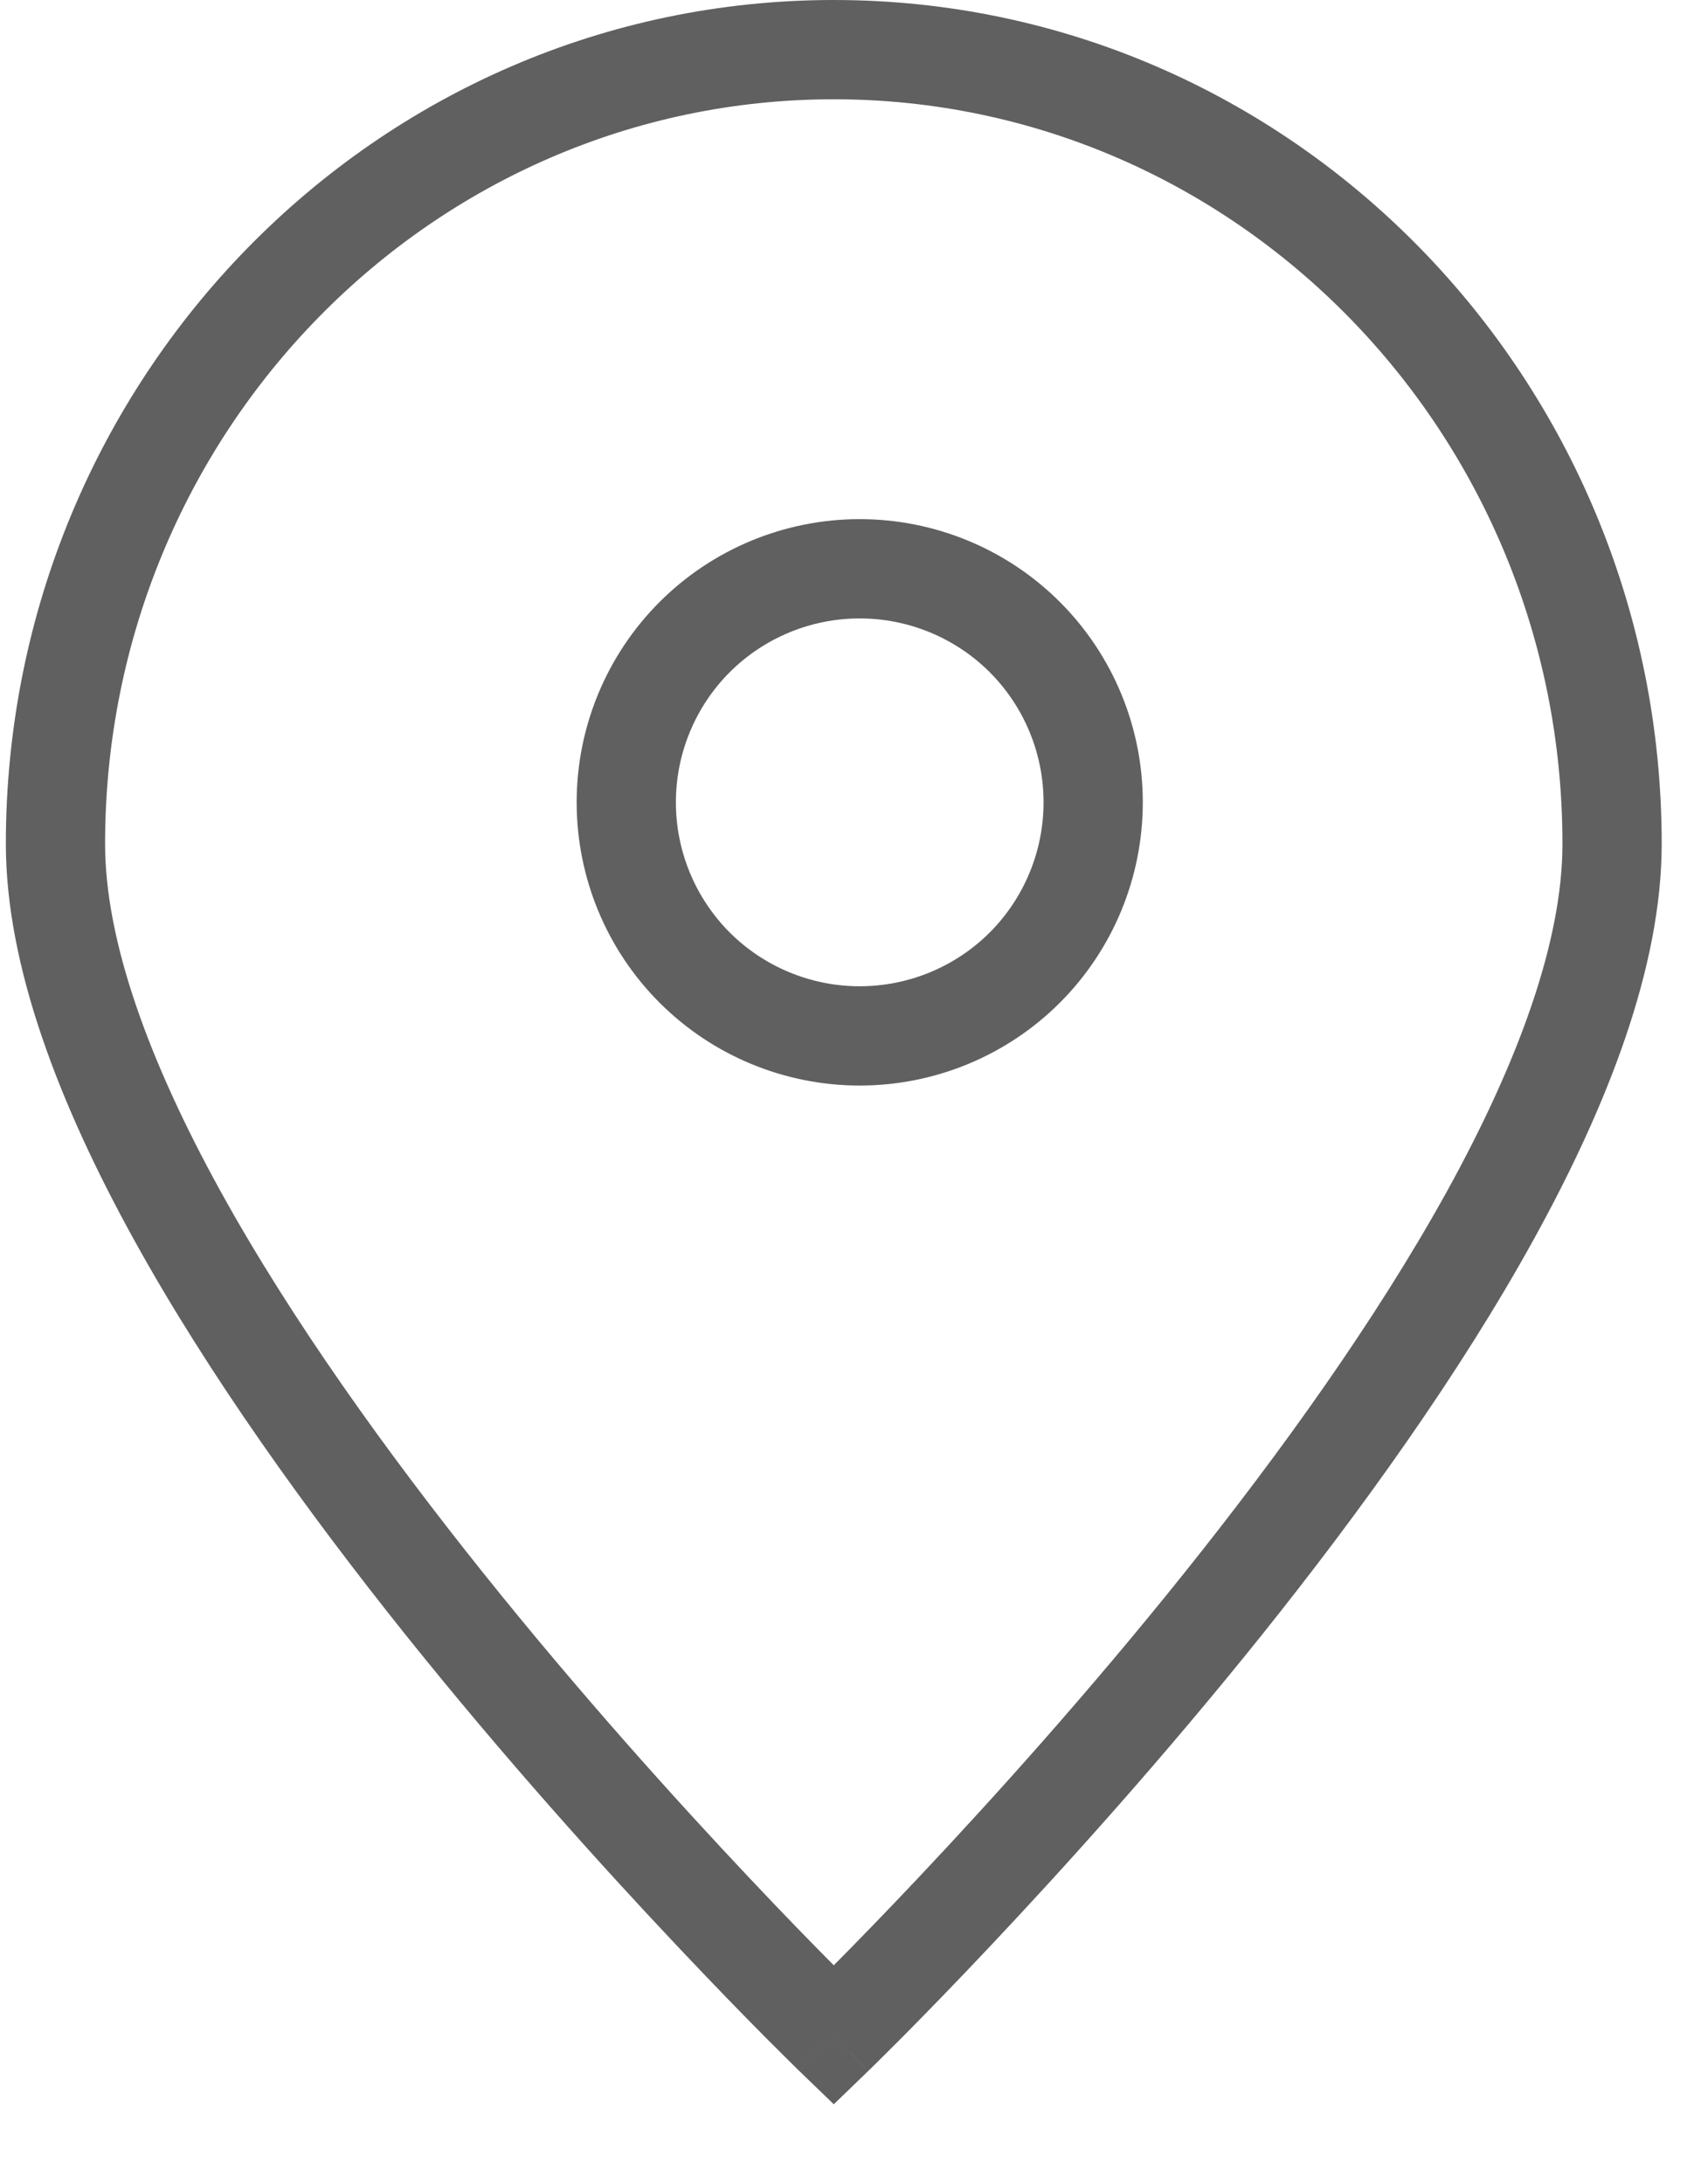
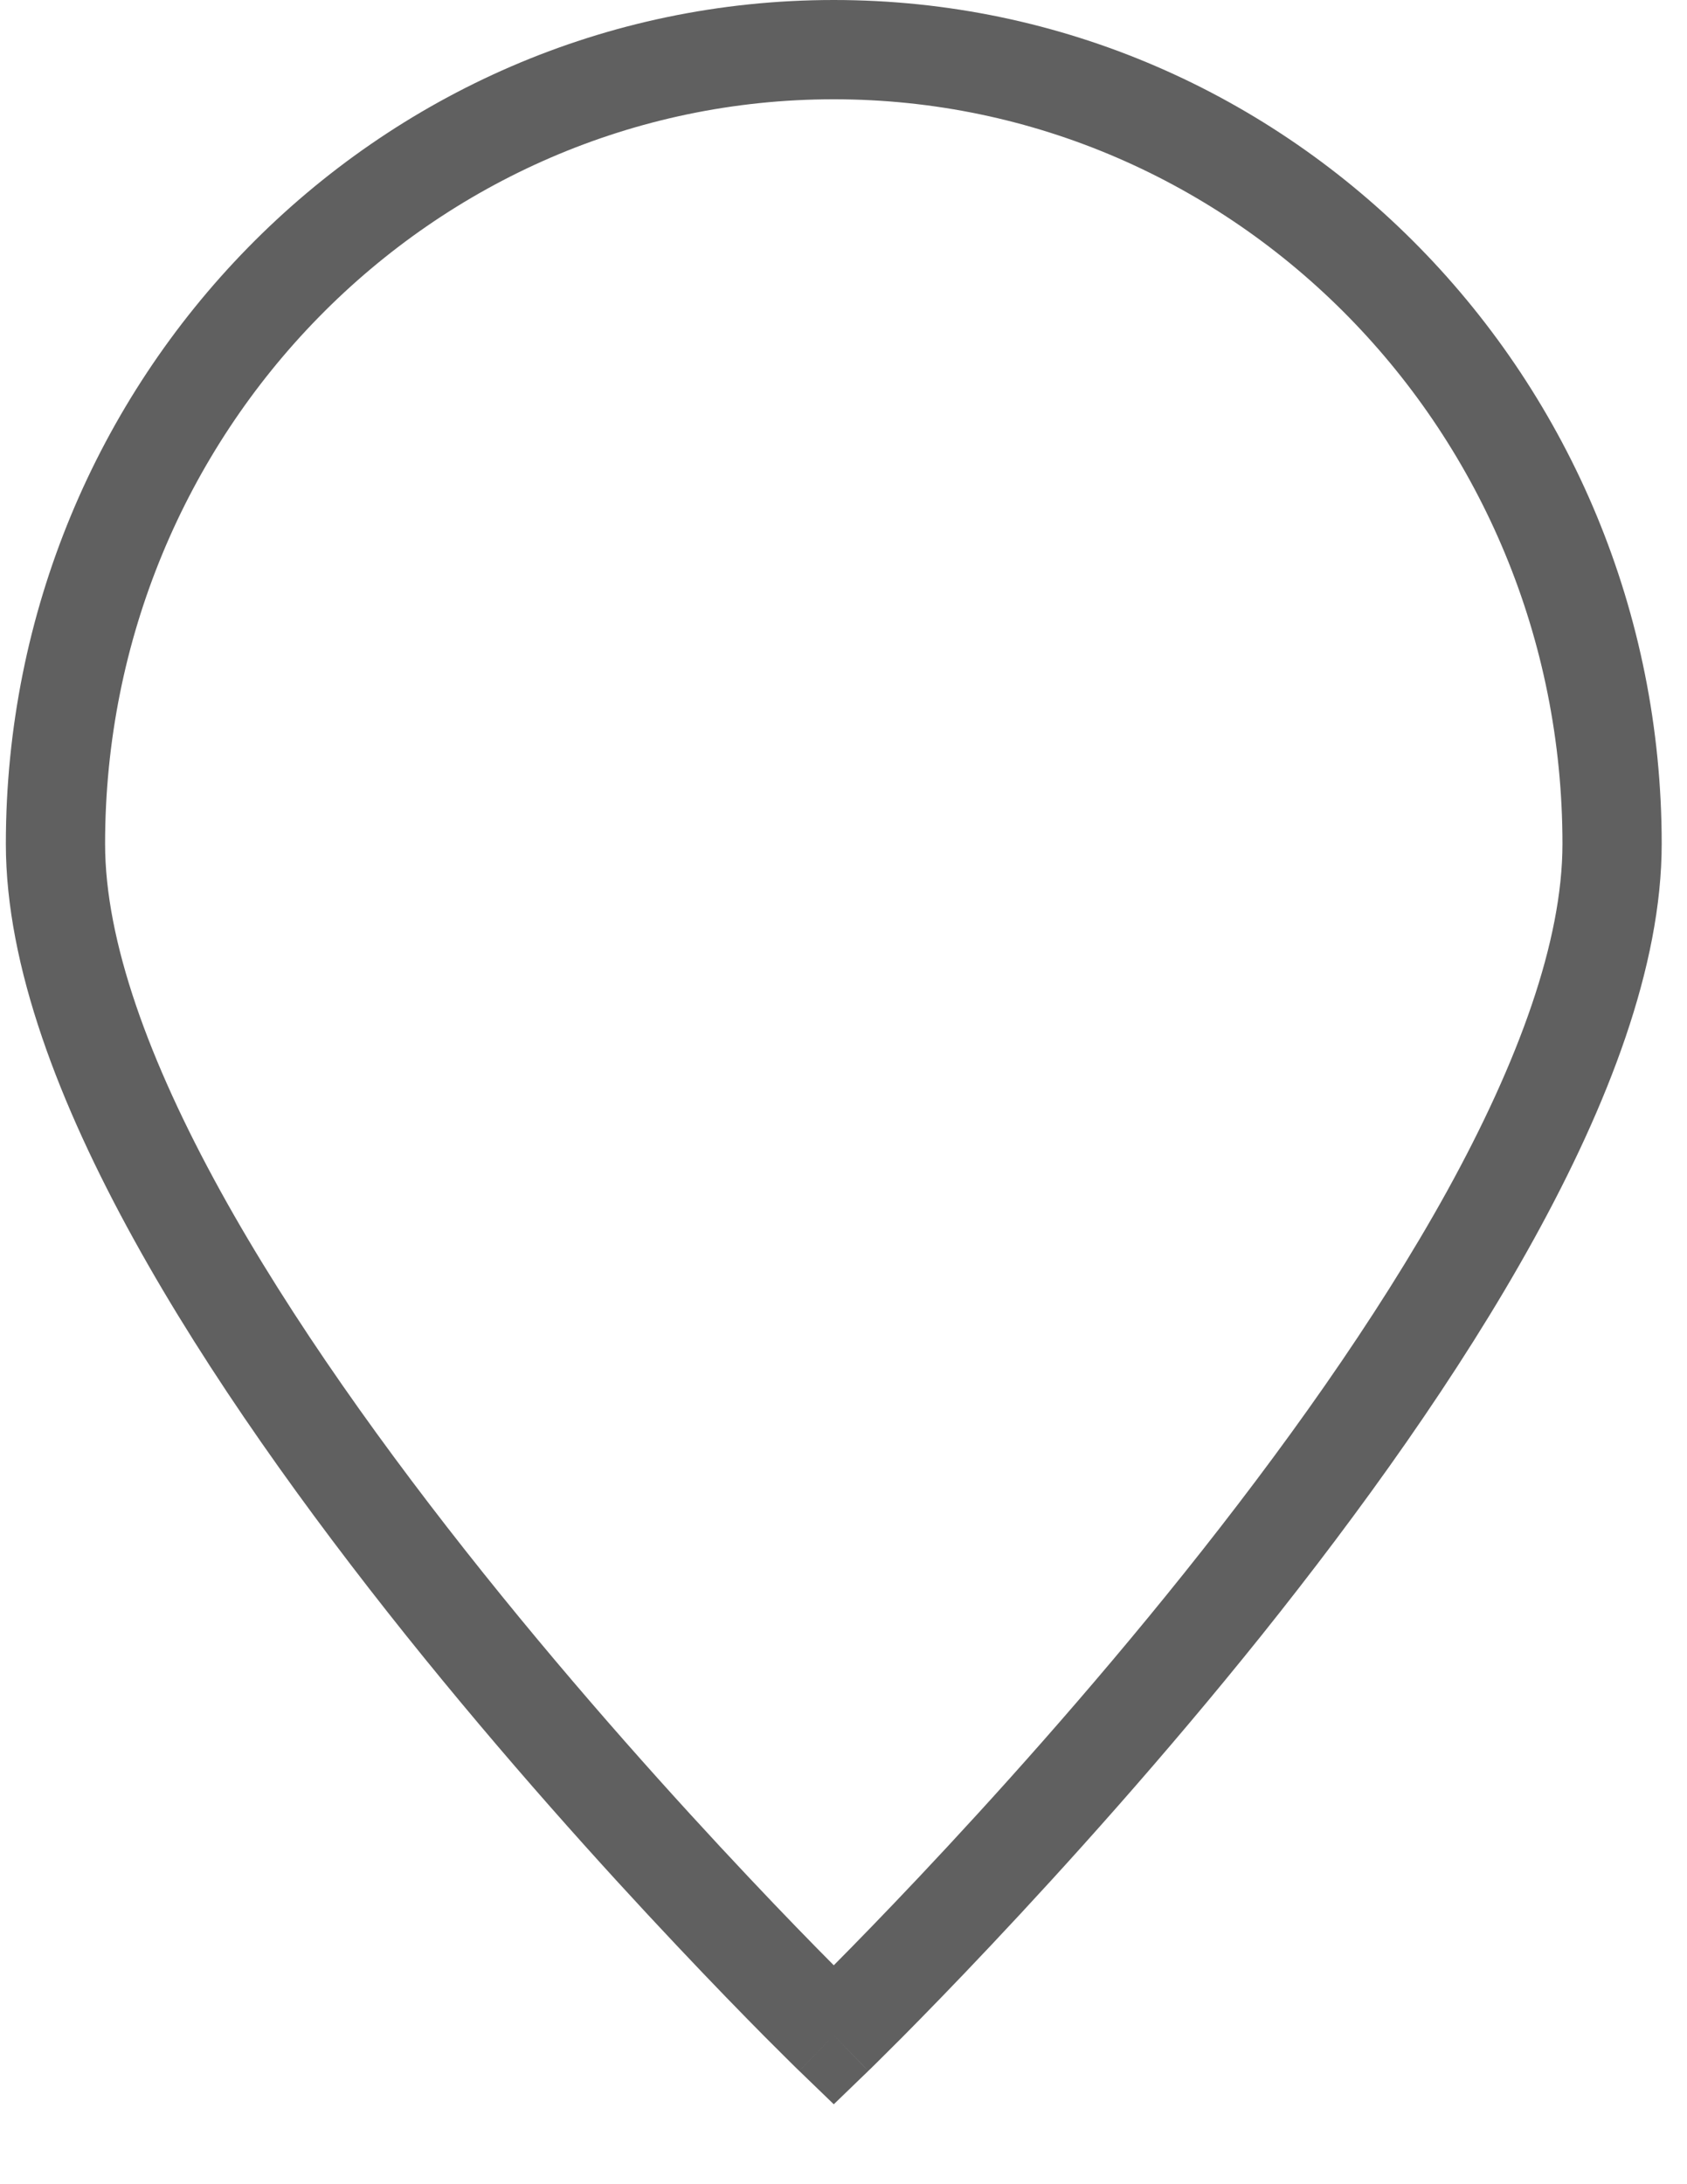
<svg xmlns="http://www.w3.org/2000/svg" width="17" height="22" viewBox="0 0 17 22" fill="none">
  <path fill-rule="evenodd" clip-rule="evenodd" d="M8.402 1C4.356 1 1.059 4.349 1.059 8.5C1.059 9.476 1.499 10.687 2.222 11.998C2.938 13.295 3.9 14.632 4.871 15.845C5.84 17.055 6.811 18.13 7.54 18.903C7.894 19.279 8.191 19.583 8.402 19.795C8.613 19.583 8.909 19.279 9.264 18.903C9.993 18.13 10.964 17.055 11.933 15.845C12.904 14.632 13.865 13.295 14.582 11.998C15.305 10.687 15.745 9.476 15.745 8.5C15.745 4.349 12.448 1 8.402 1ZM8.402 20.5C8.054 20.86 8.054 20.859 8.054 20.859L8.053 20.858L8.048 20.853L8.03 20.836L7.963 20.77C7.904 20.712 7.819 20.627 7.71 20.518C7.493 20.299 7.184 19.983 6.813 19.589C6.071 18.803 5.081 17.707 4.09 16.47C3.101 15.234 2.101 13.848 1.347 12.481C0.6 11.127 0.059 9.734 0.059 8.5C0.059 3.816 3.785 0 8.402 0C13.019 0 16.745 3.816 16.745 8.5C16.745 9.734 16.204 11.127 15.457 12.481C14.703 13.848 13.703 15.234 12.714 16.47C11.722 17.707 10.732 18.803 9.991 19.589C9.62 19.983 9.311 20.299 9.094 20.518C8.985 20.627 8.9 20.712 8.841 20.77L8.774 20.836L8.756 20.853L8.751 20.858L8.75 20.859C8.75 20.859 8.749 20.86 8.402 20.5ZM8.402 20.5L8.75 20.859L8.402 21.195L8.054 20.859L8.402 20.5Z" fill="#606060" />
-   <path fill-rule="evenodd" clip-rule="evenodd" d="M6.646 6.064C7.181 5.529 7.907 5.229 8.663 5.229C9.42 5.229 10.146 5.529 10.681 6.064C11.216 6.599 11.516 7.325 11.516 8.081C11.516 8.838 11.216 9.564 10.681 10.099C10.146 10.634 9.42 10.934 8.663 10.934C7.907 10.934 7.181 10.634 6.646 10.099C6.111 9.564 5.811 8.838 5.811 8.081C5.811 7.325 6.111 6.599 6.646 6.064ZM8.663 6.229C8.172 6.229 7.701 6.424 7.353 6.771C7.006 7.119 6.811 7.59 6.811 8.081C6.811 8.573 7.006 9.044 7.353 9.392C7.701 9.739 8.172 9.934 8.663 9.934C9.155 9.934 9.626 9.739 9.974 9.392C10.321 9.044 10.516 8.573 10.516 8.081C10.516 7.59 10.321 7.119 9.974 6.771C9.626 6.424 9.155 6.229 8.663 6.229Z" fill="#606060" />
</svg>